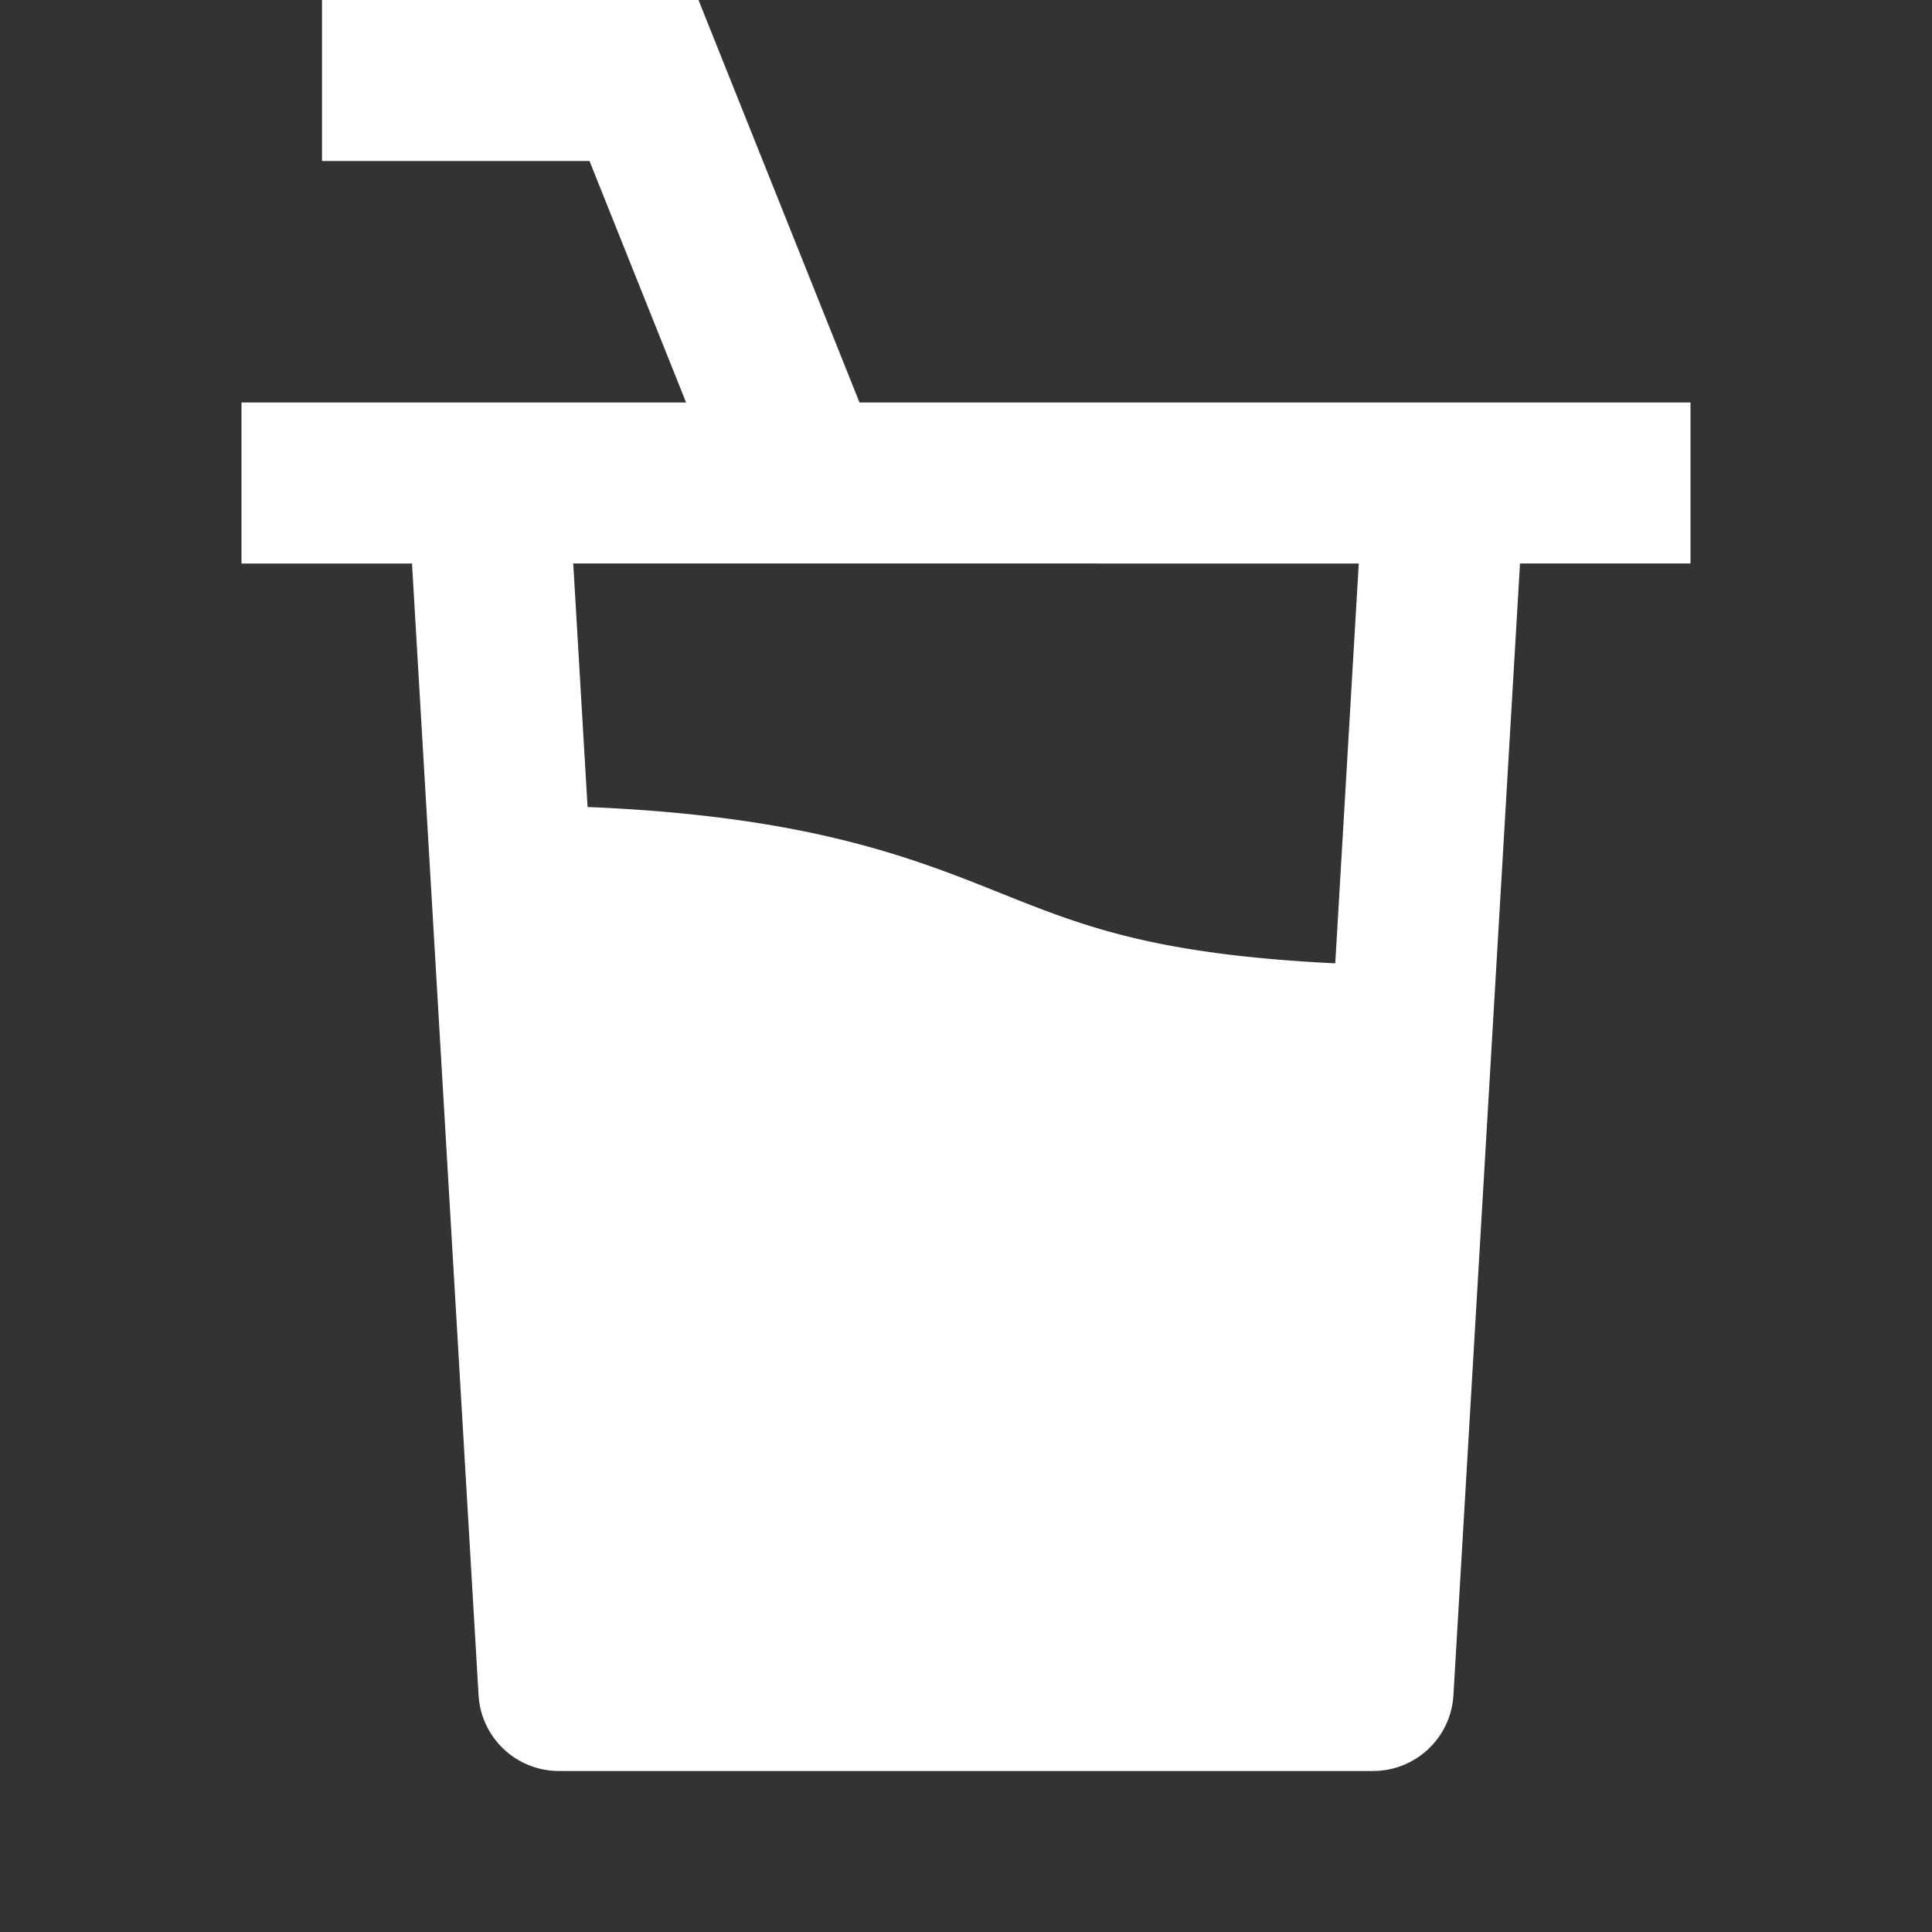
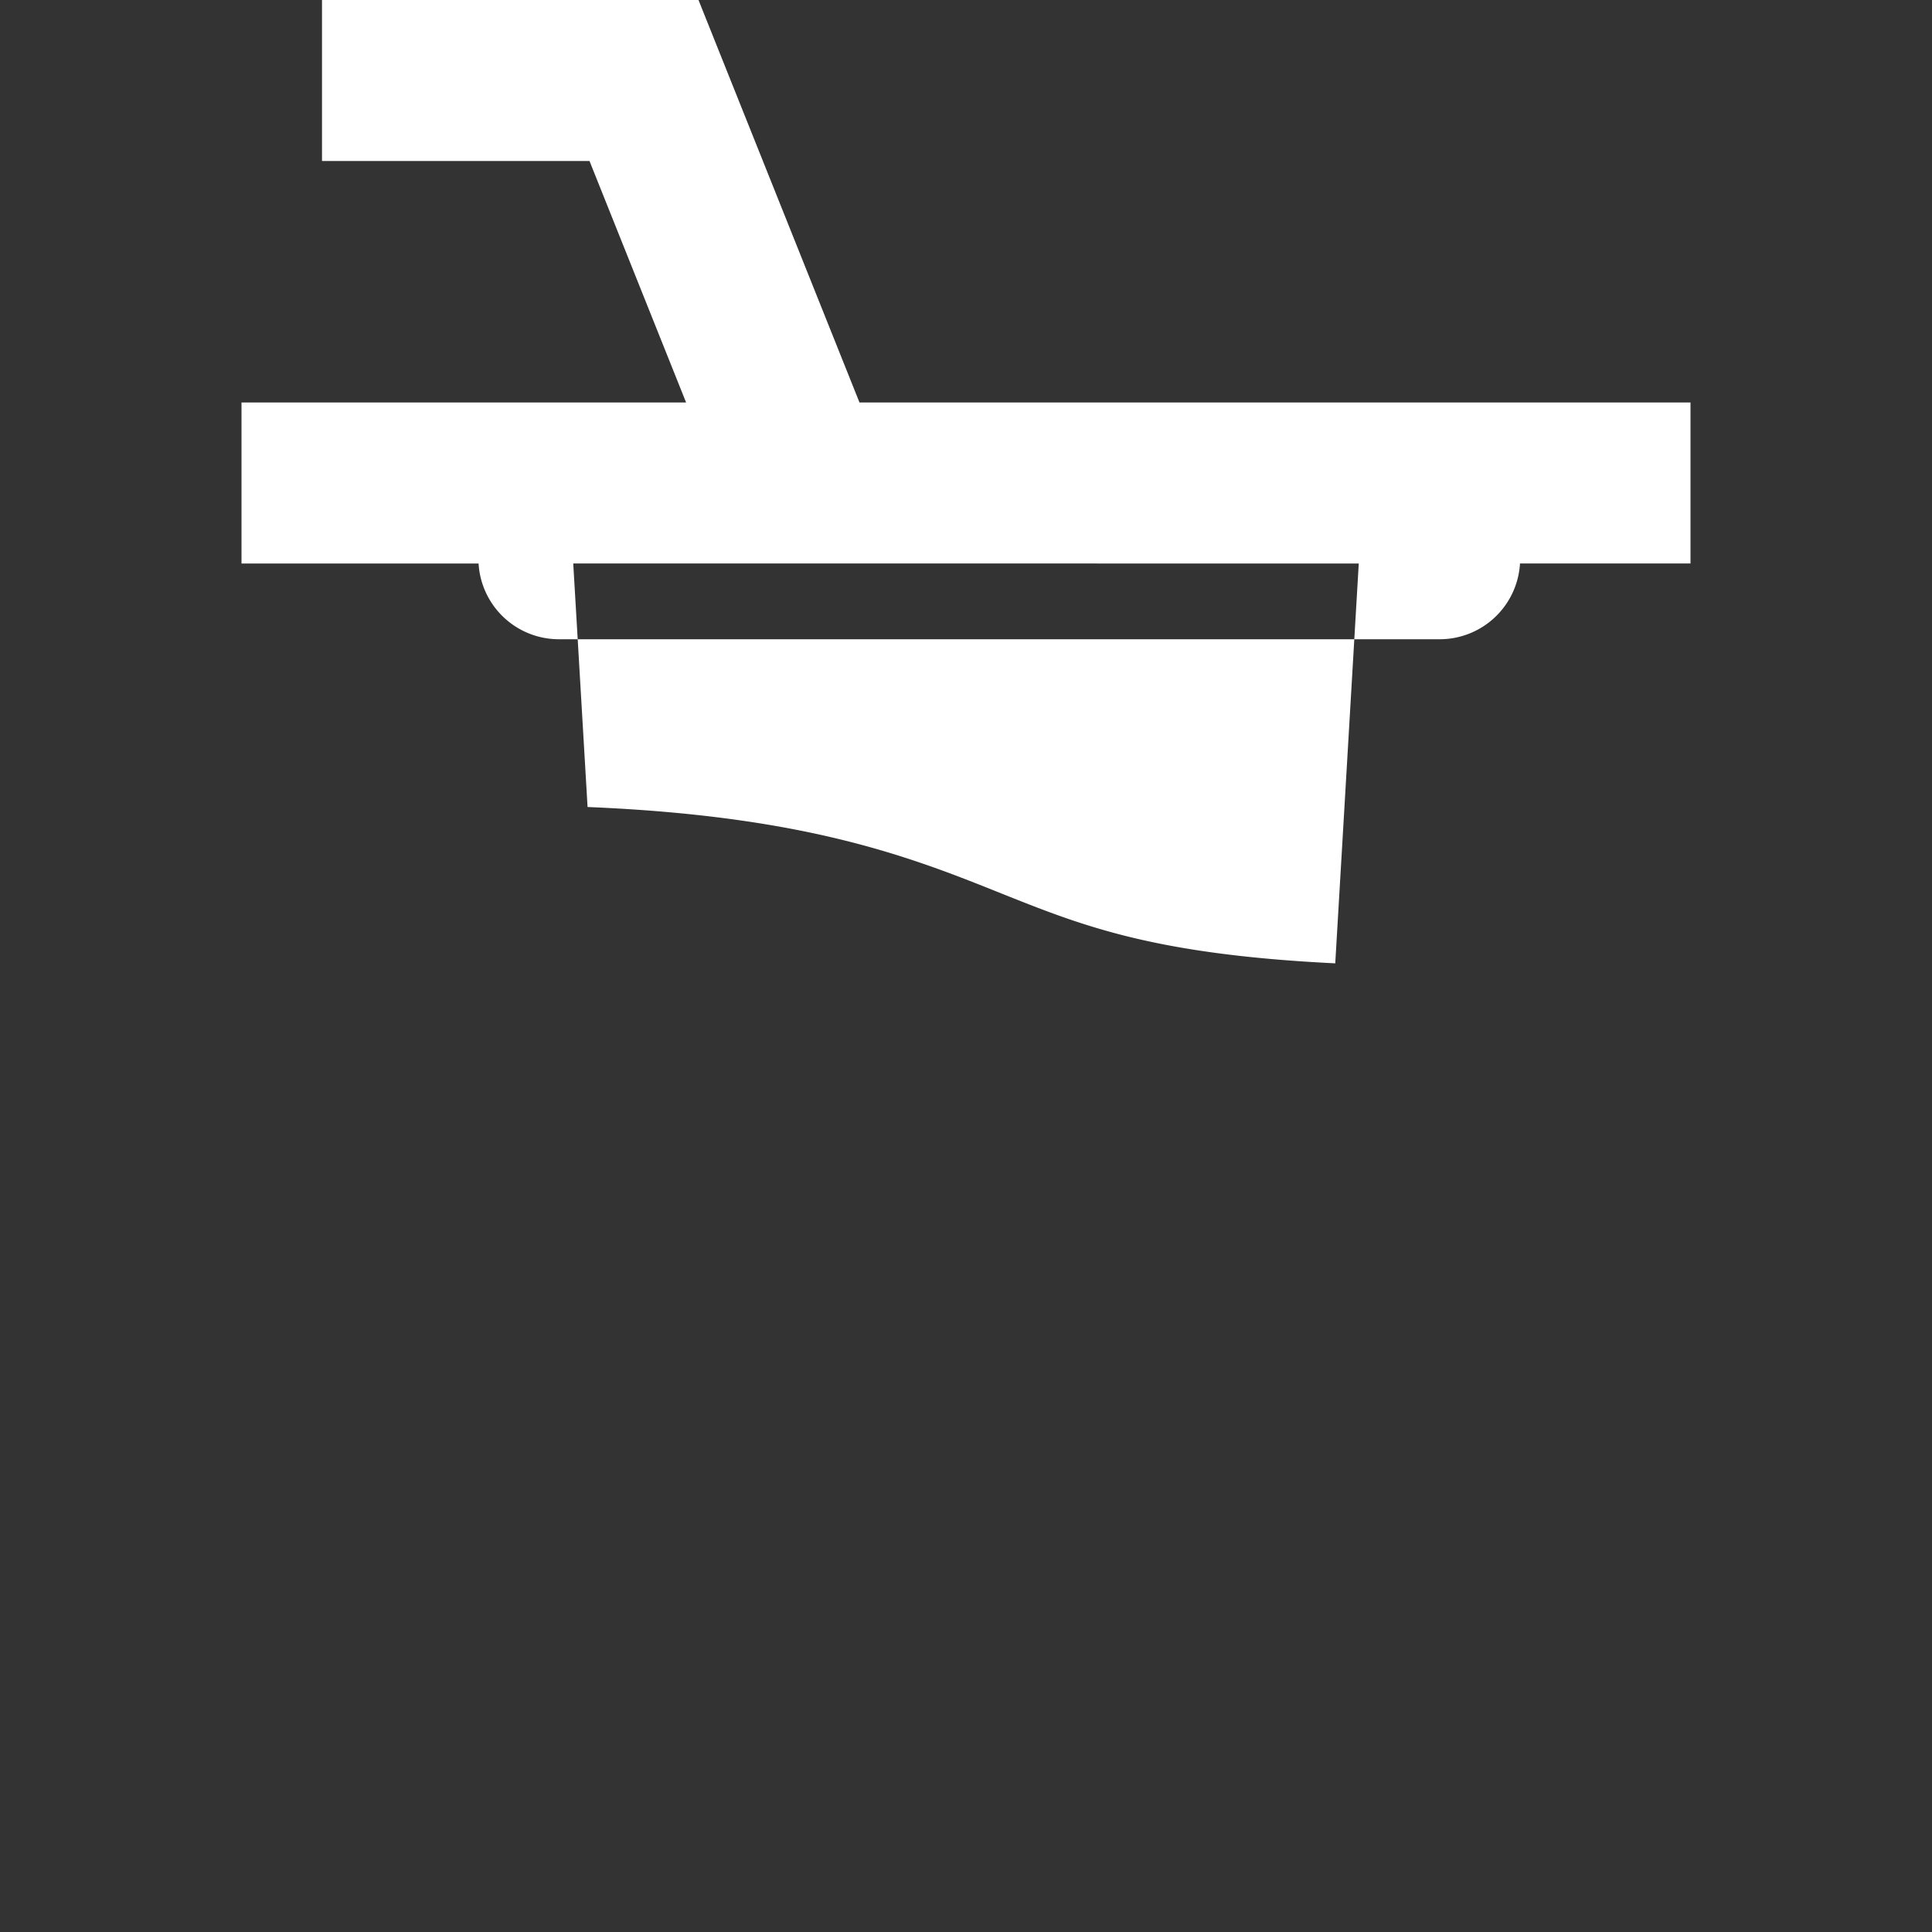
<svg xmlns="http://www.w3.org/2000/svg" width="128" height="128" viewBox="0 0 24 24">
  <rect x="0" y="0" width="24" height="24" fill="#333333" stroke="none" />
-   <path fill="#ffffff" d="M7.323 2H4V0h4.677l2 5H21v2h-2.118l-.827 14.059a1 1 0 0 1-.998.941H6.943a1 1 0 0 1-.998-.941L5.118 7H3V5h5.523zm-.202 5l.178 3.025c2.672.11 3.969.605 5.061 1.042c1.051.42 1.92.786 4.227.9L16.879 7z" />
+   <path fill="#ffffff" d="M7.323 2H4V0h4.677l2 5H21v2h-2.118a1 1 0 0 1-.998.941H6.943a1 1 0 0 1-.998-.941L5.118 7H3V5h5.523zm-.202 5l.178 3.025c2.672.11 3.969.605 5.061 1.042c1.051.42 1.92.786 4.227.9L16.879 7z" />
</svg>